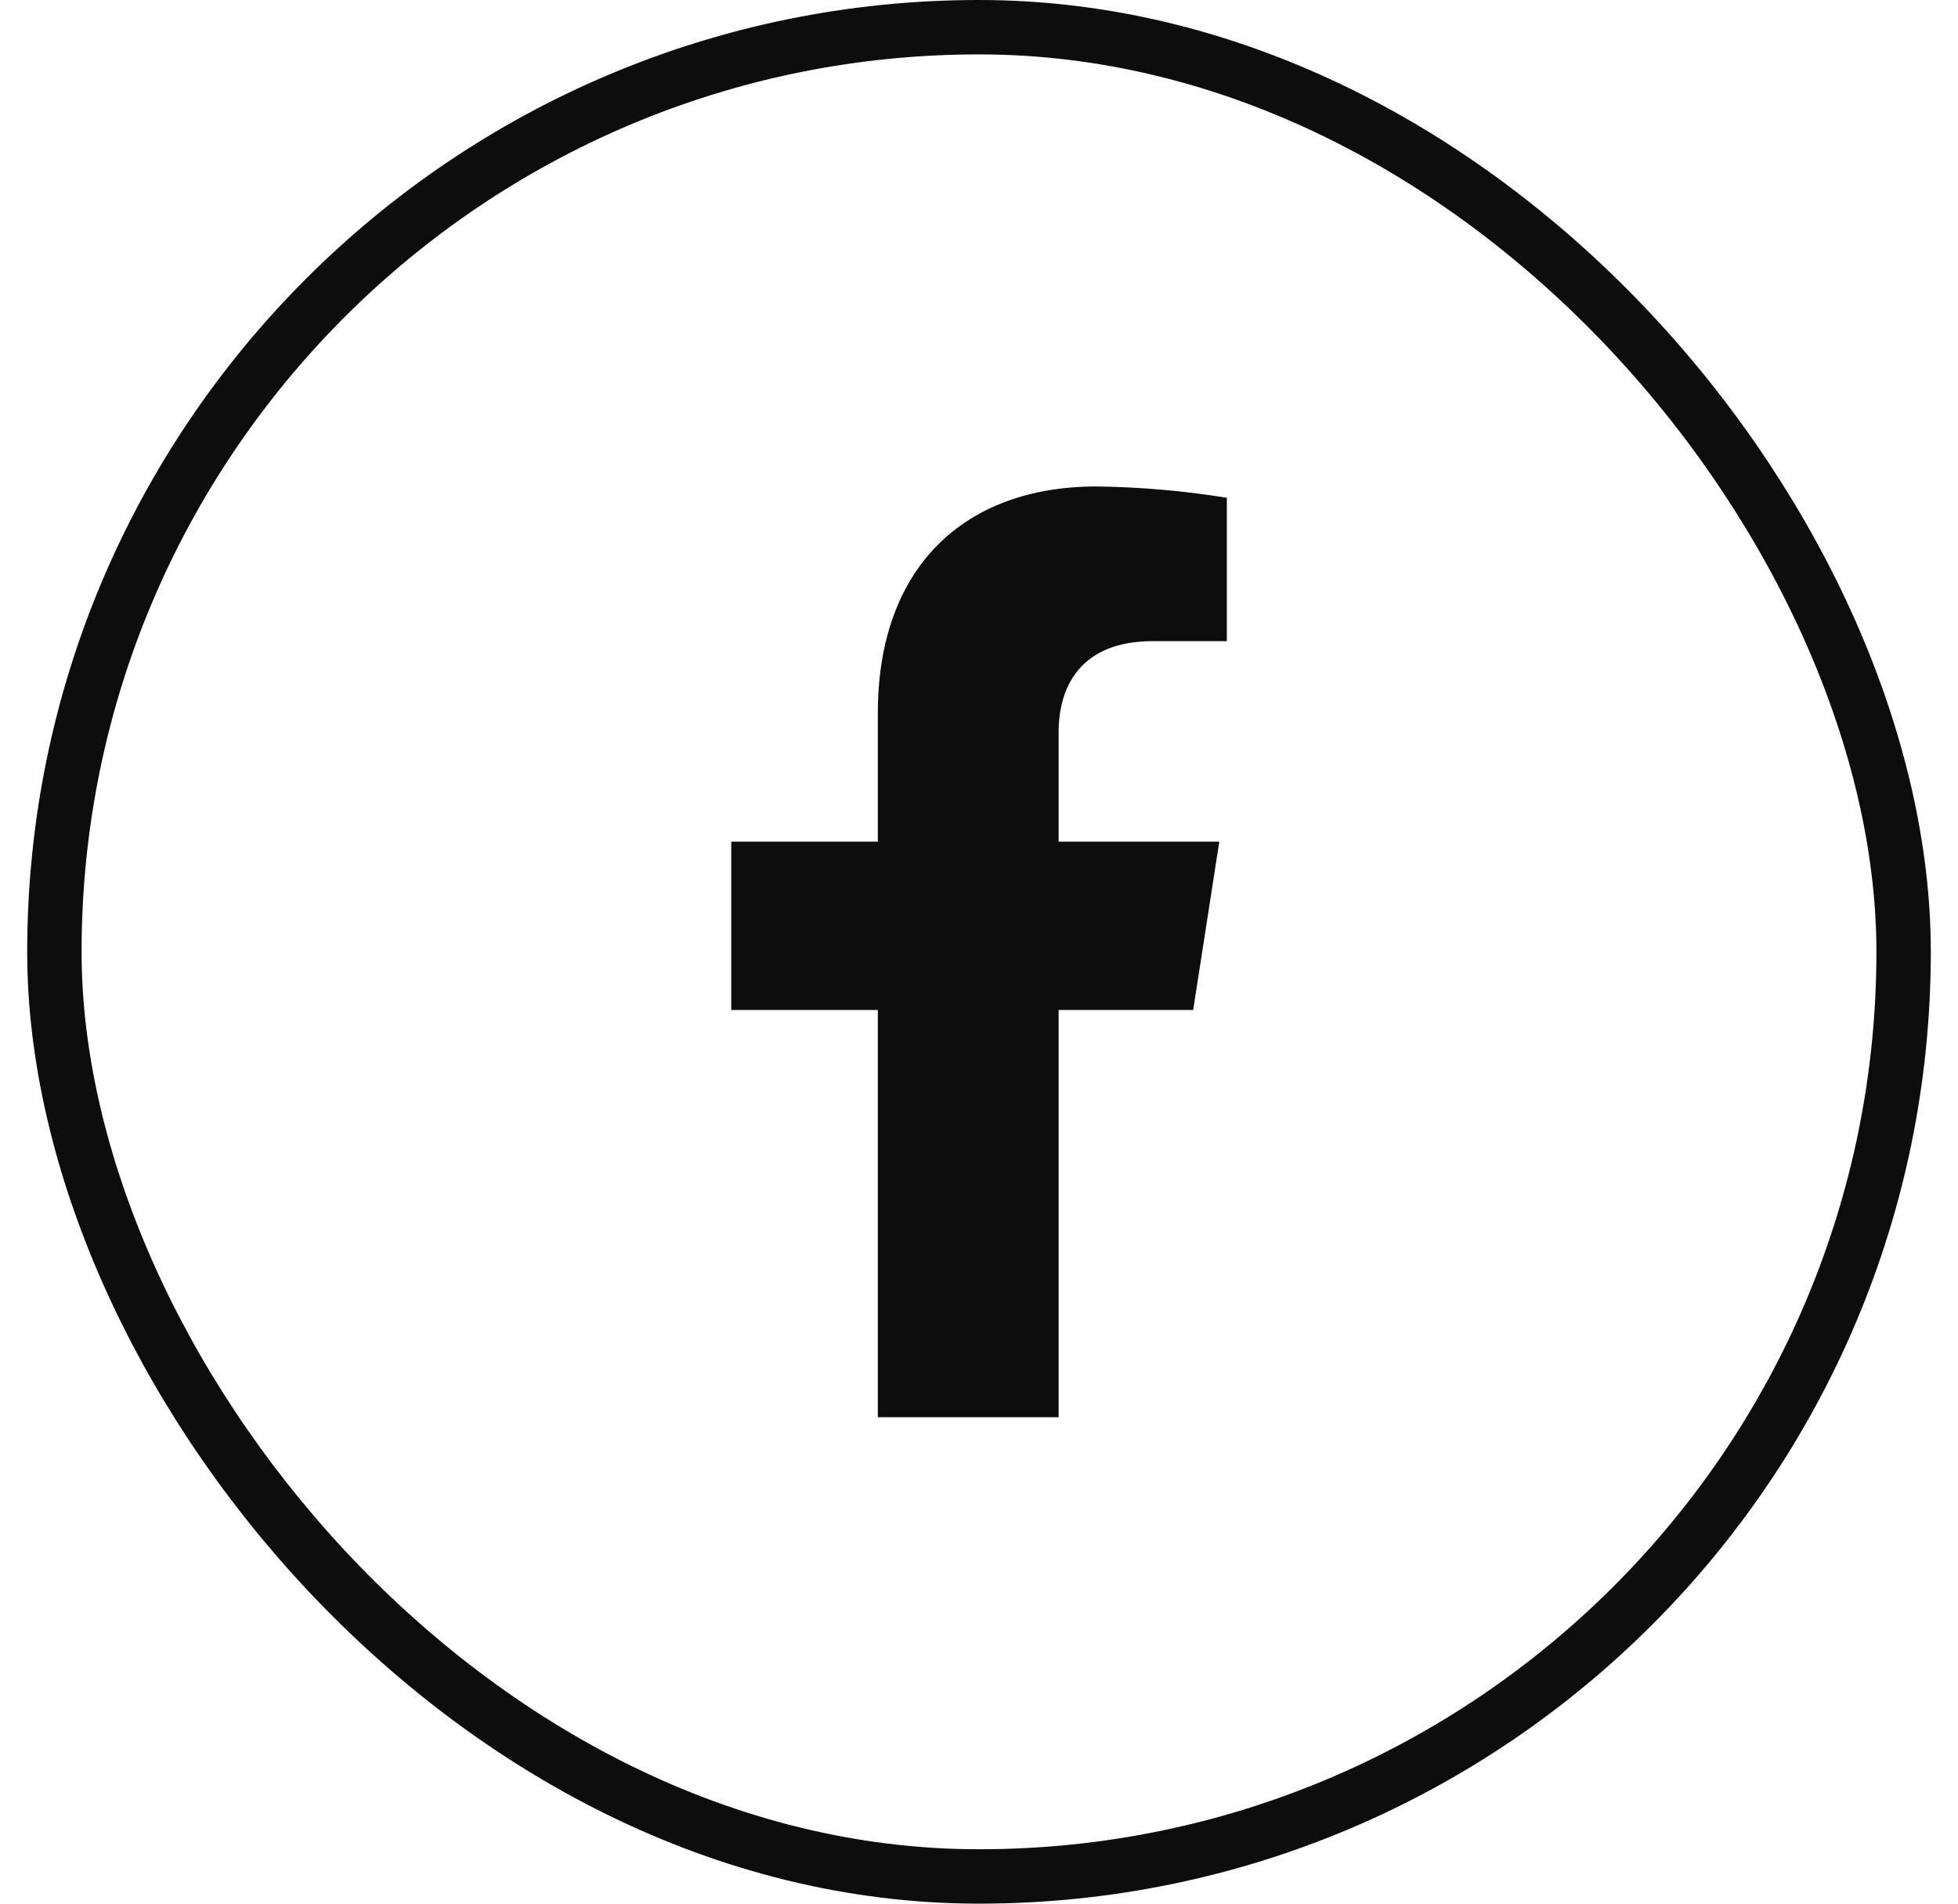
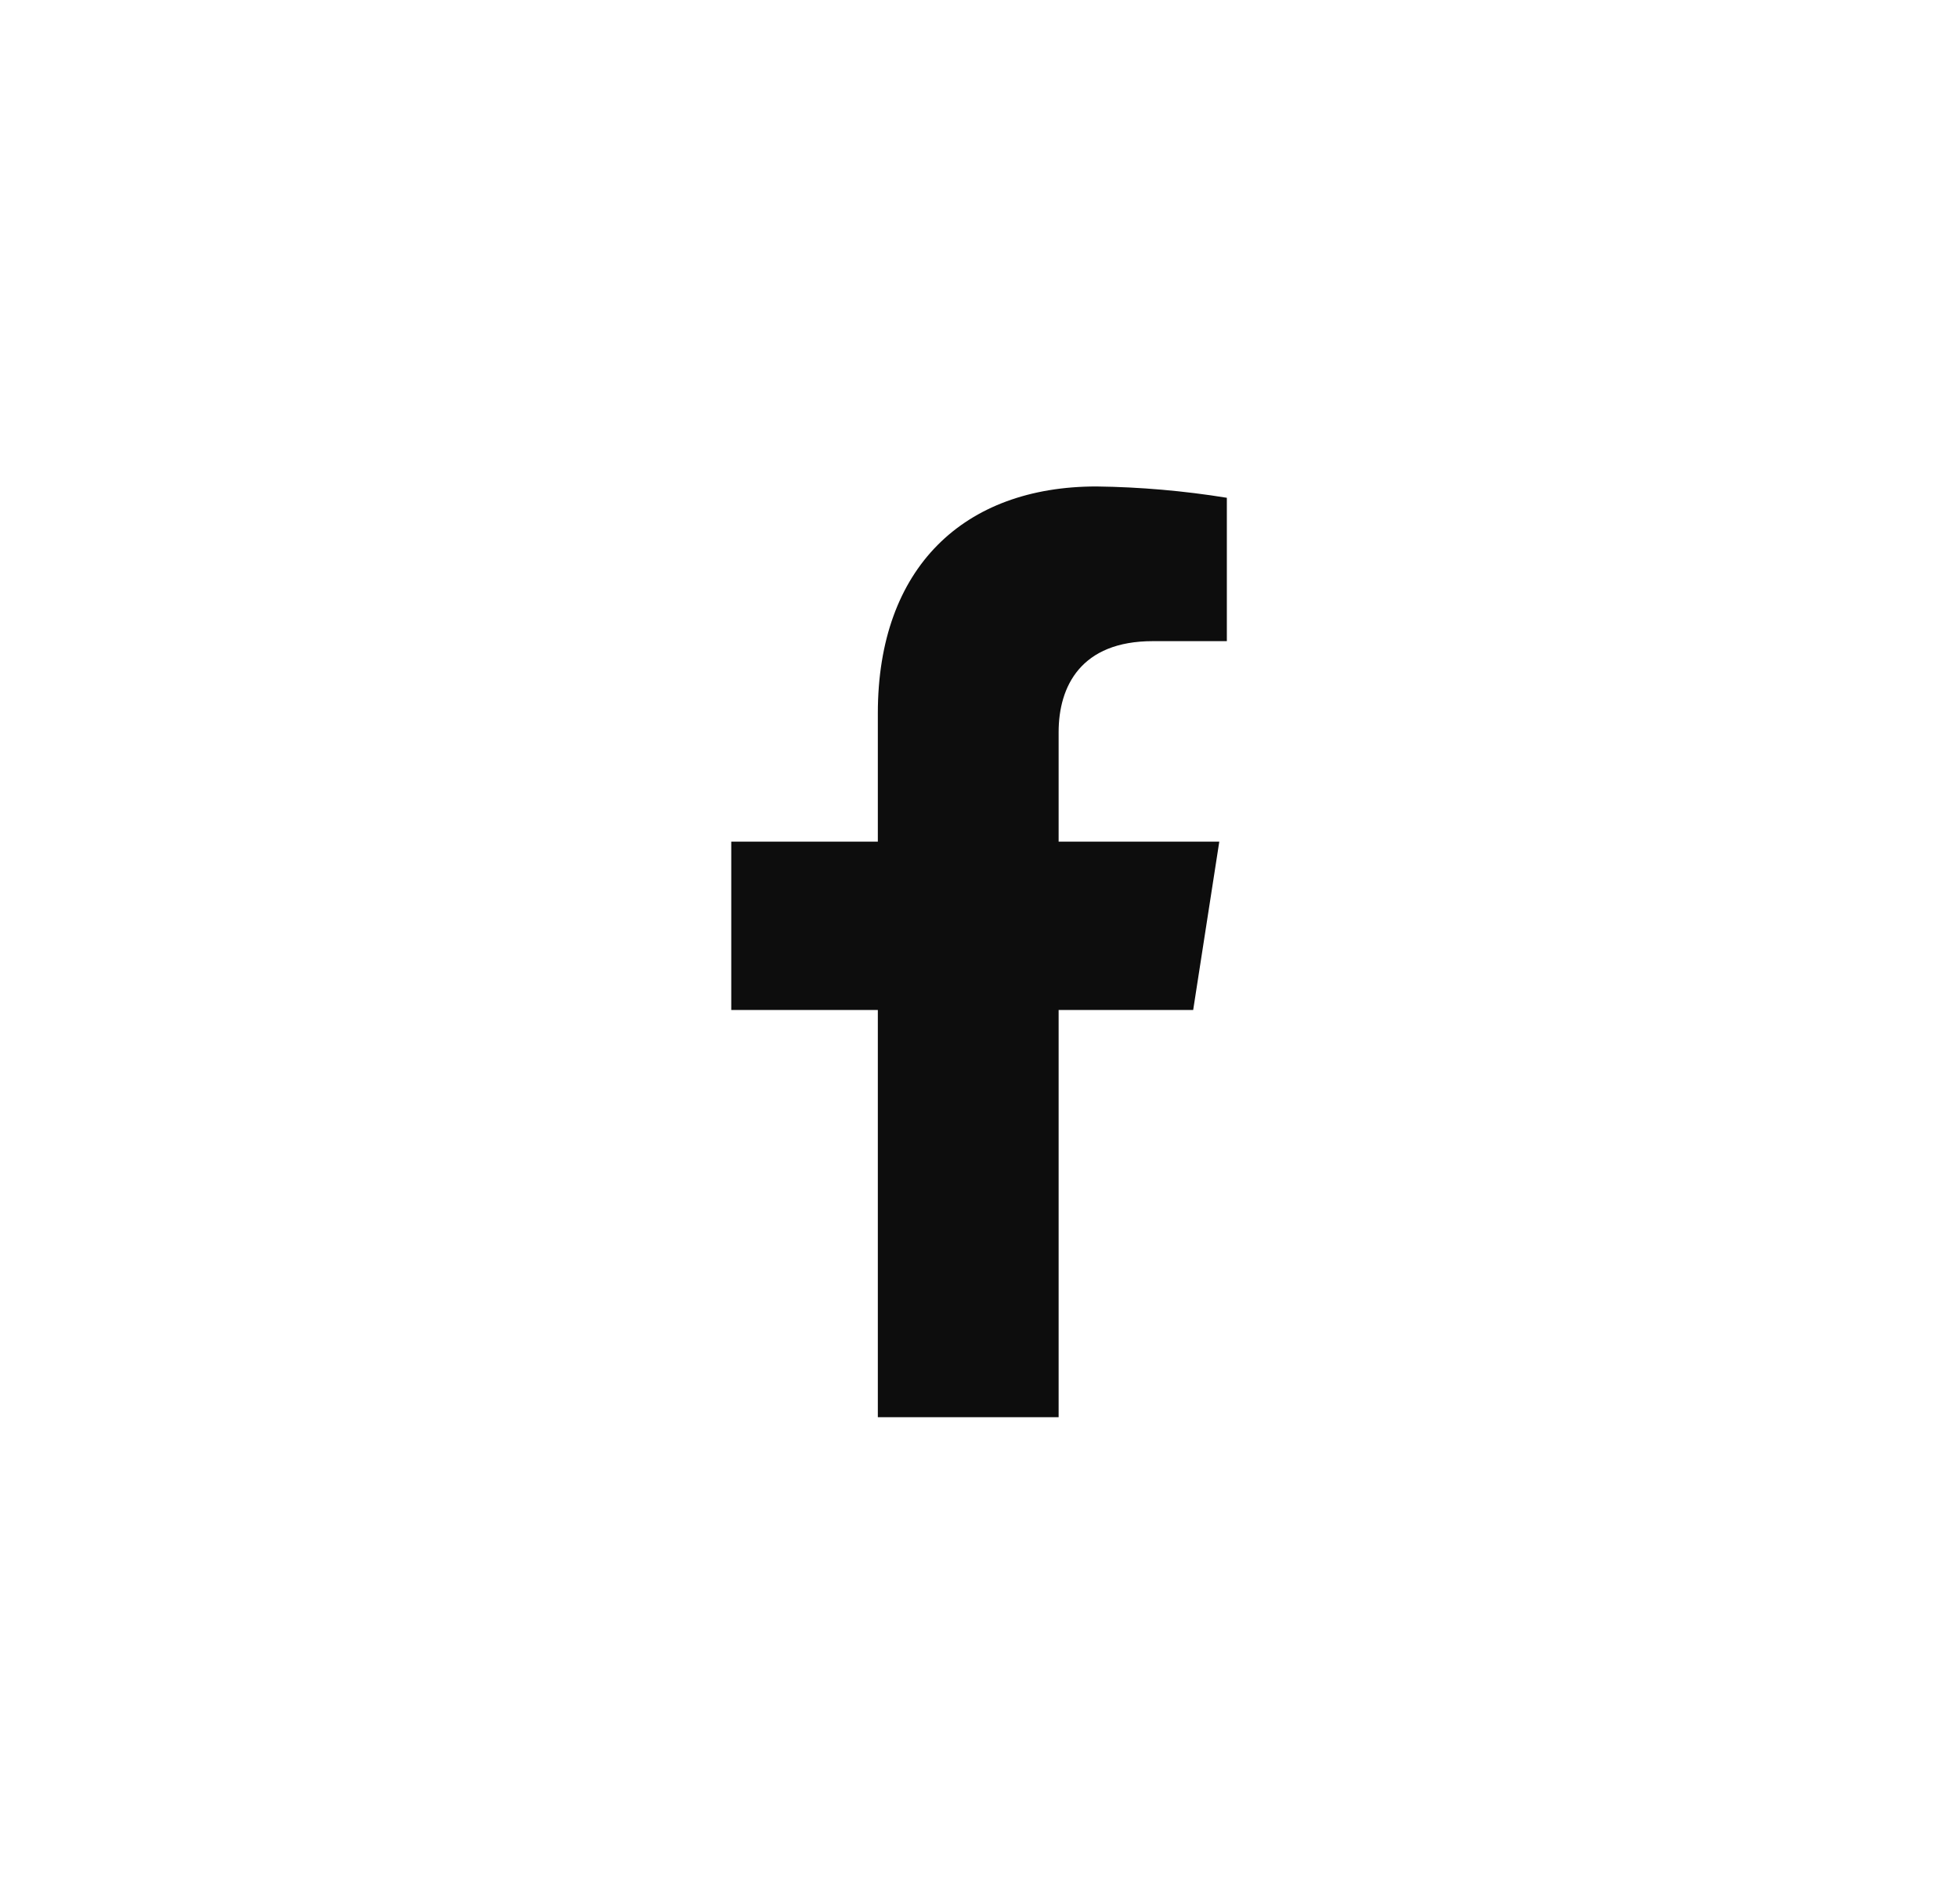
<svg xmlns="http://www.w3.org/2000/svg" width="36" height="35" viewBox="0 0 36 35" fill="none">
-   <rect x="1" y="0.5" width="34" height="34" rx="17" stroke="#0D0D0D" />
  <path d="M21.938 18.569L22.418 15.474H19.464V13.462C19.464 12.615 19.876 11.788 21.195 11.788H22.557V9.152C21.764 9.024 20.962 8.954 20.159 8.944C17.728 8.944 16.14 10.429 16.14 13.113V15.474H13.445V18.569H16.14V26.056H19.464V18.569H21.938Z" fill="#0D0D0D" />
</svg>